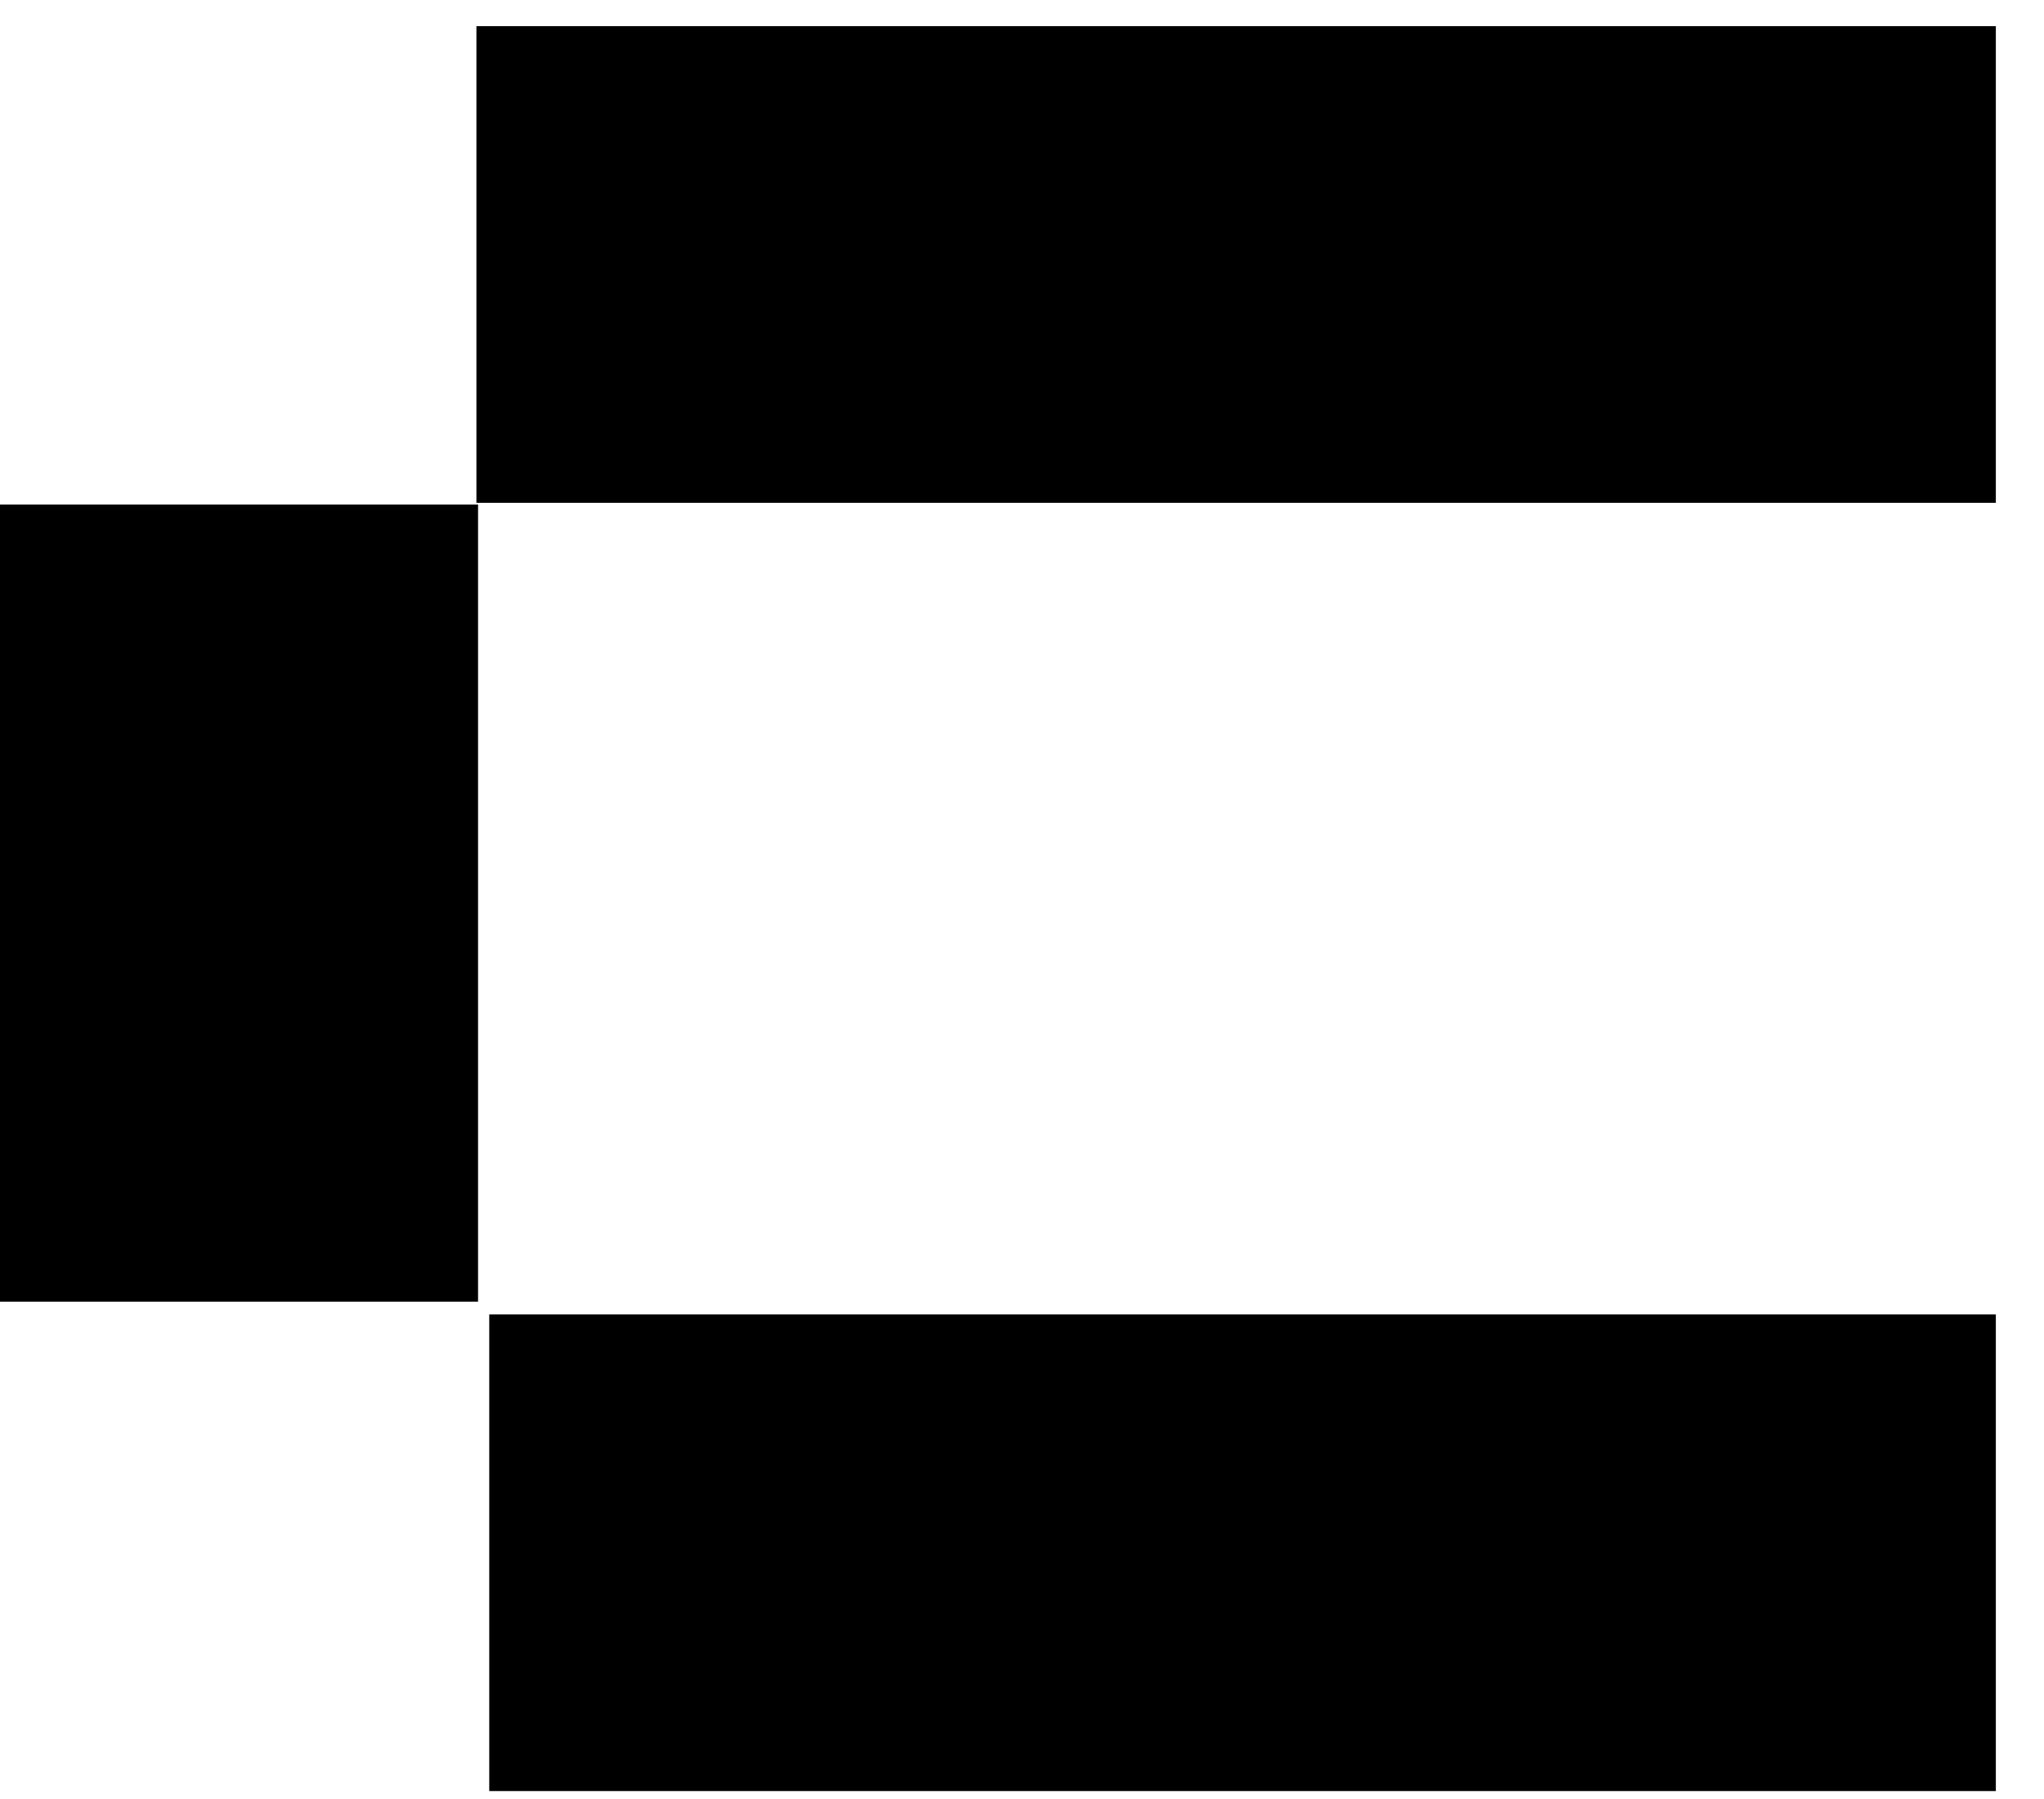
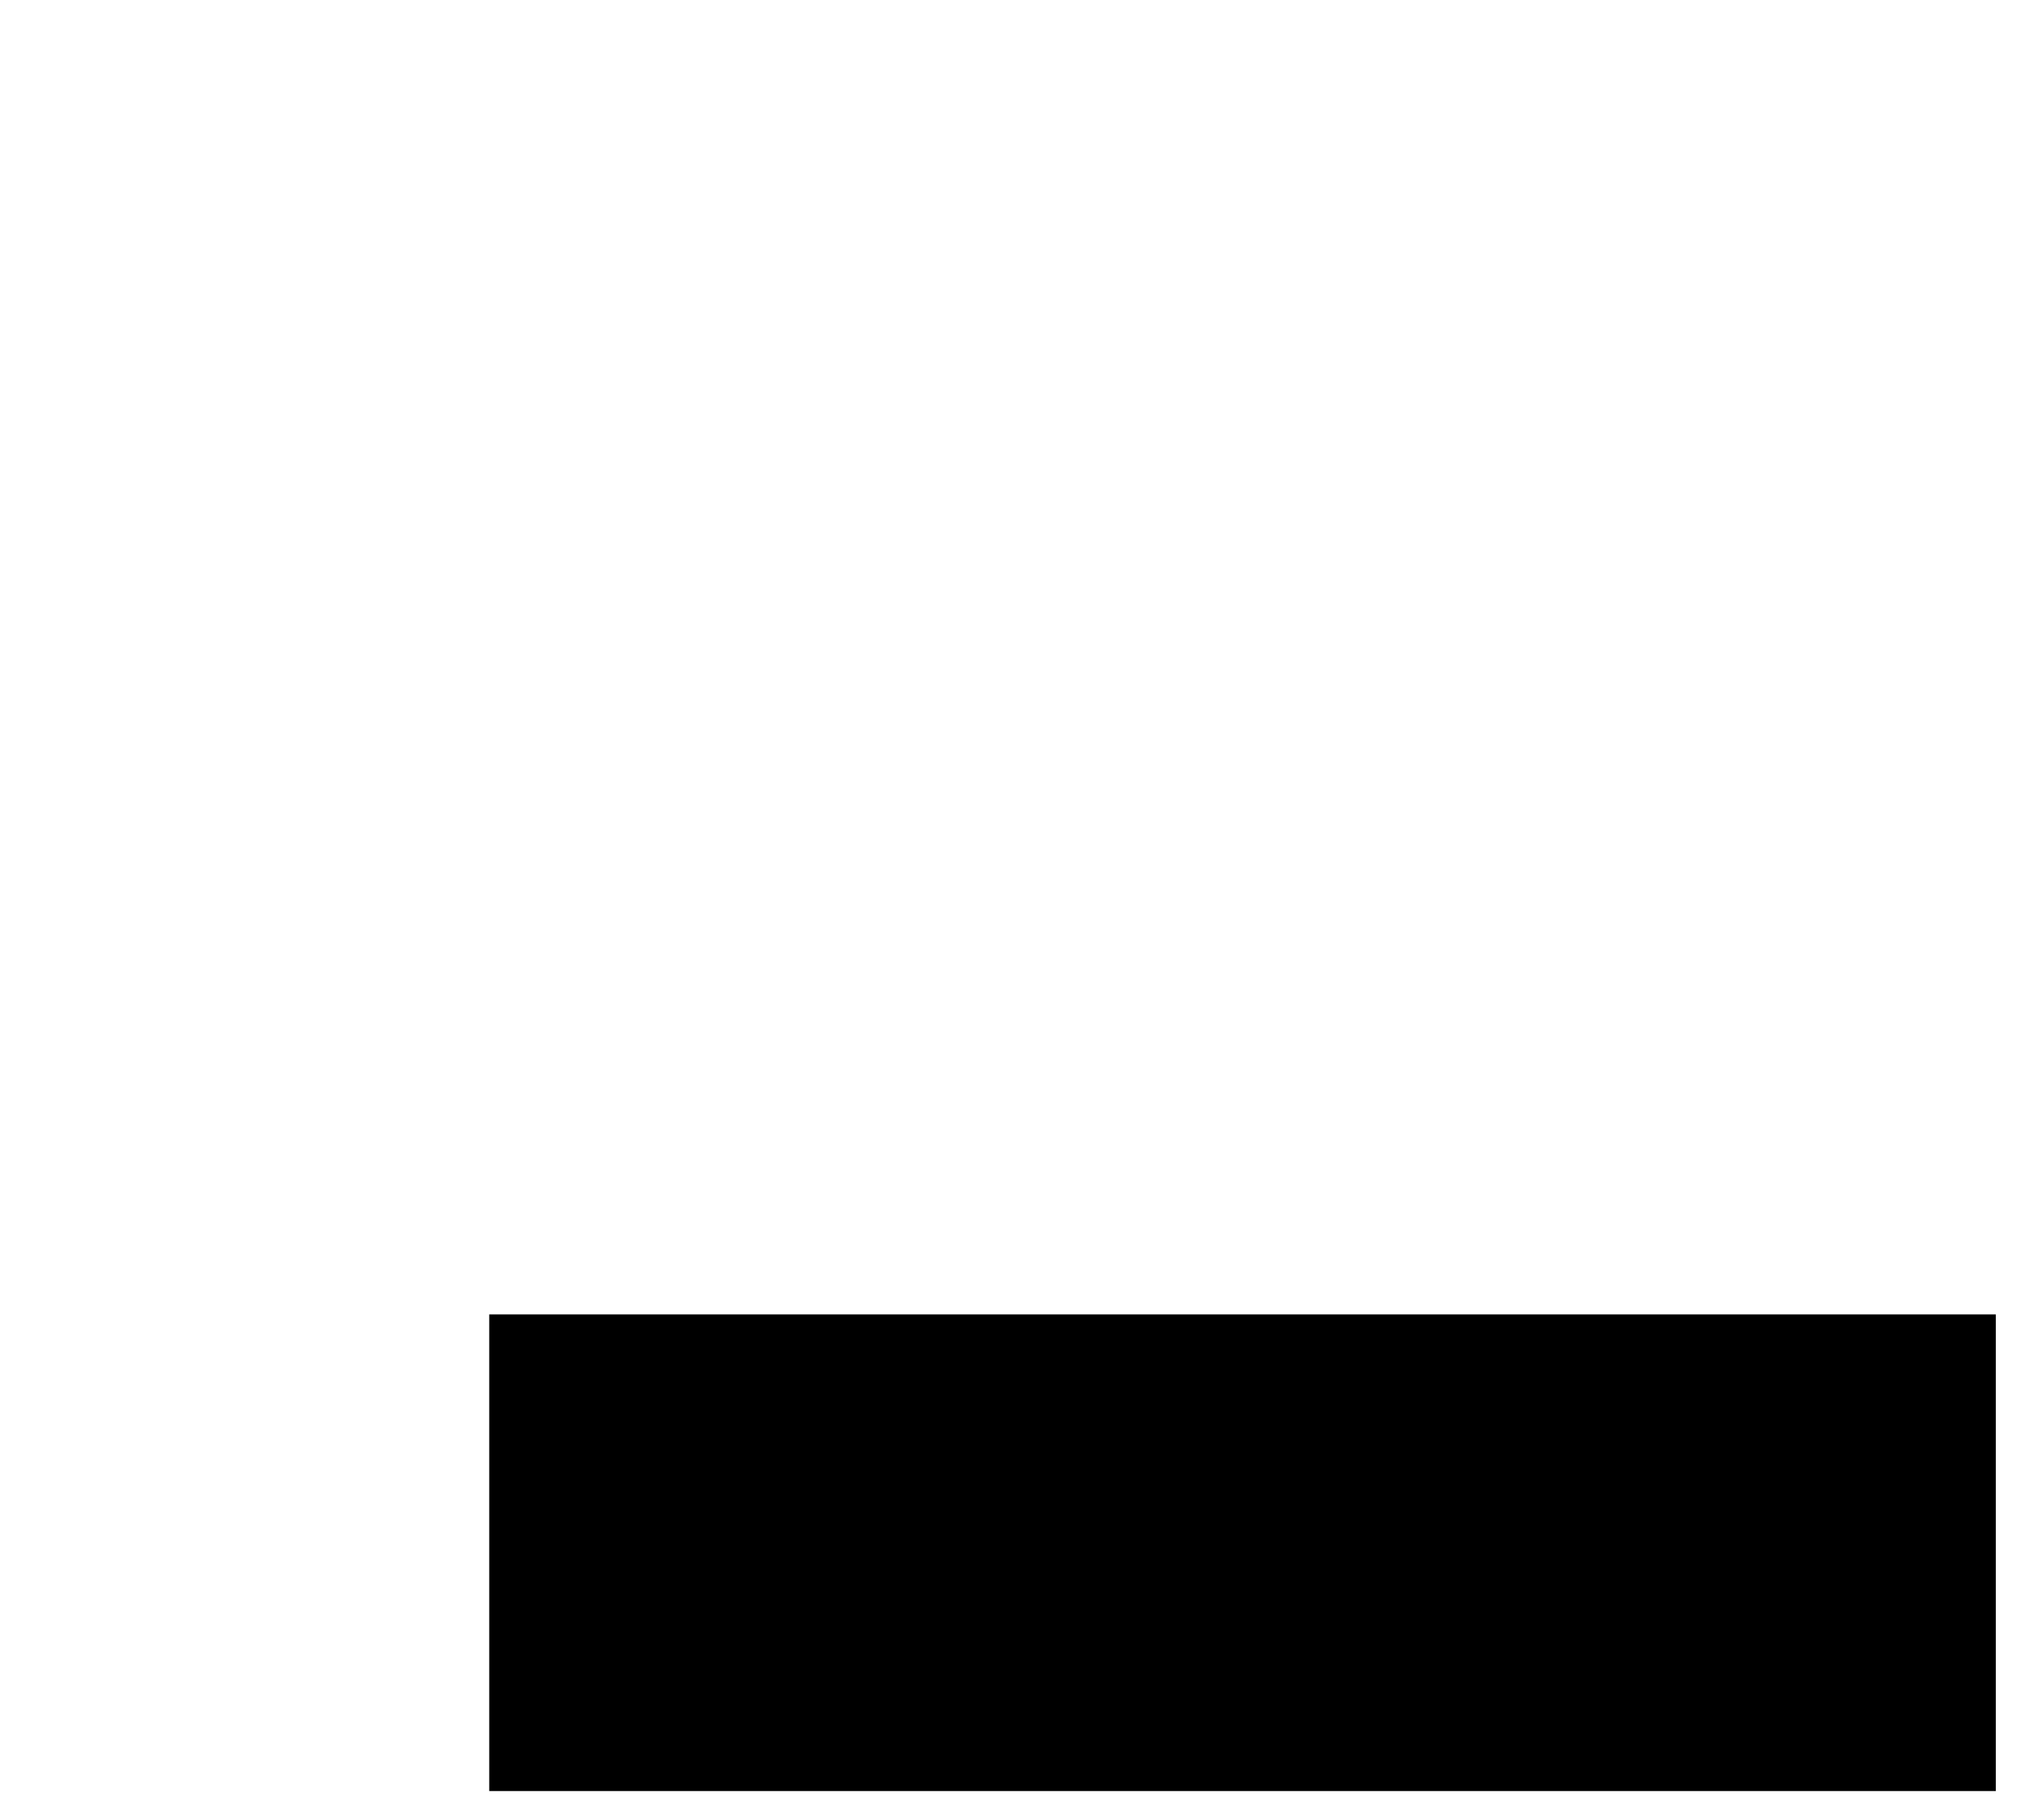
<svg xmlns="http://www.w3.org/2000/svg" width="25" height="22" viewBox="0 0 25 22" fill="none">
-   <rect x="5.827" y="0.32" width="18.584" height="5.829" fill="black" />
  <rect x="5.984" y="16.074" width="18.427" height="5.829" fill="black" />
-   <path d="M5.847 6.17L5.847 15.918L-0 15.918L-0 6.17L5.847 6.17Z" fill="black" />
</svg>